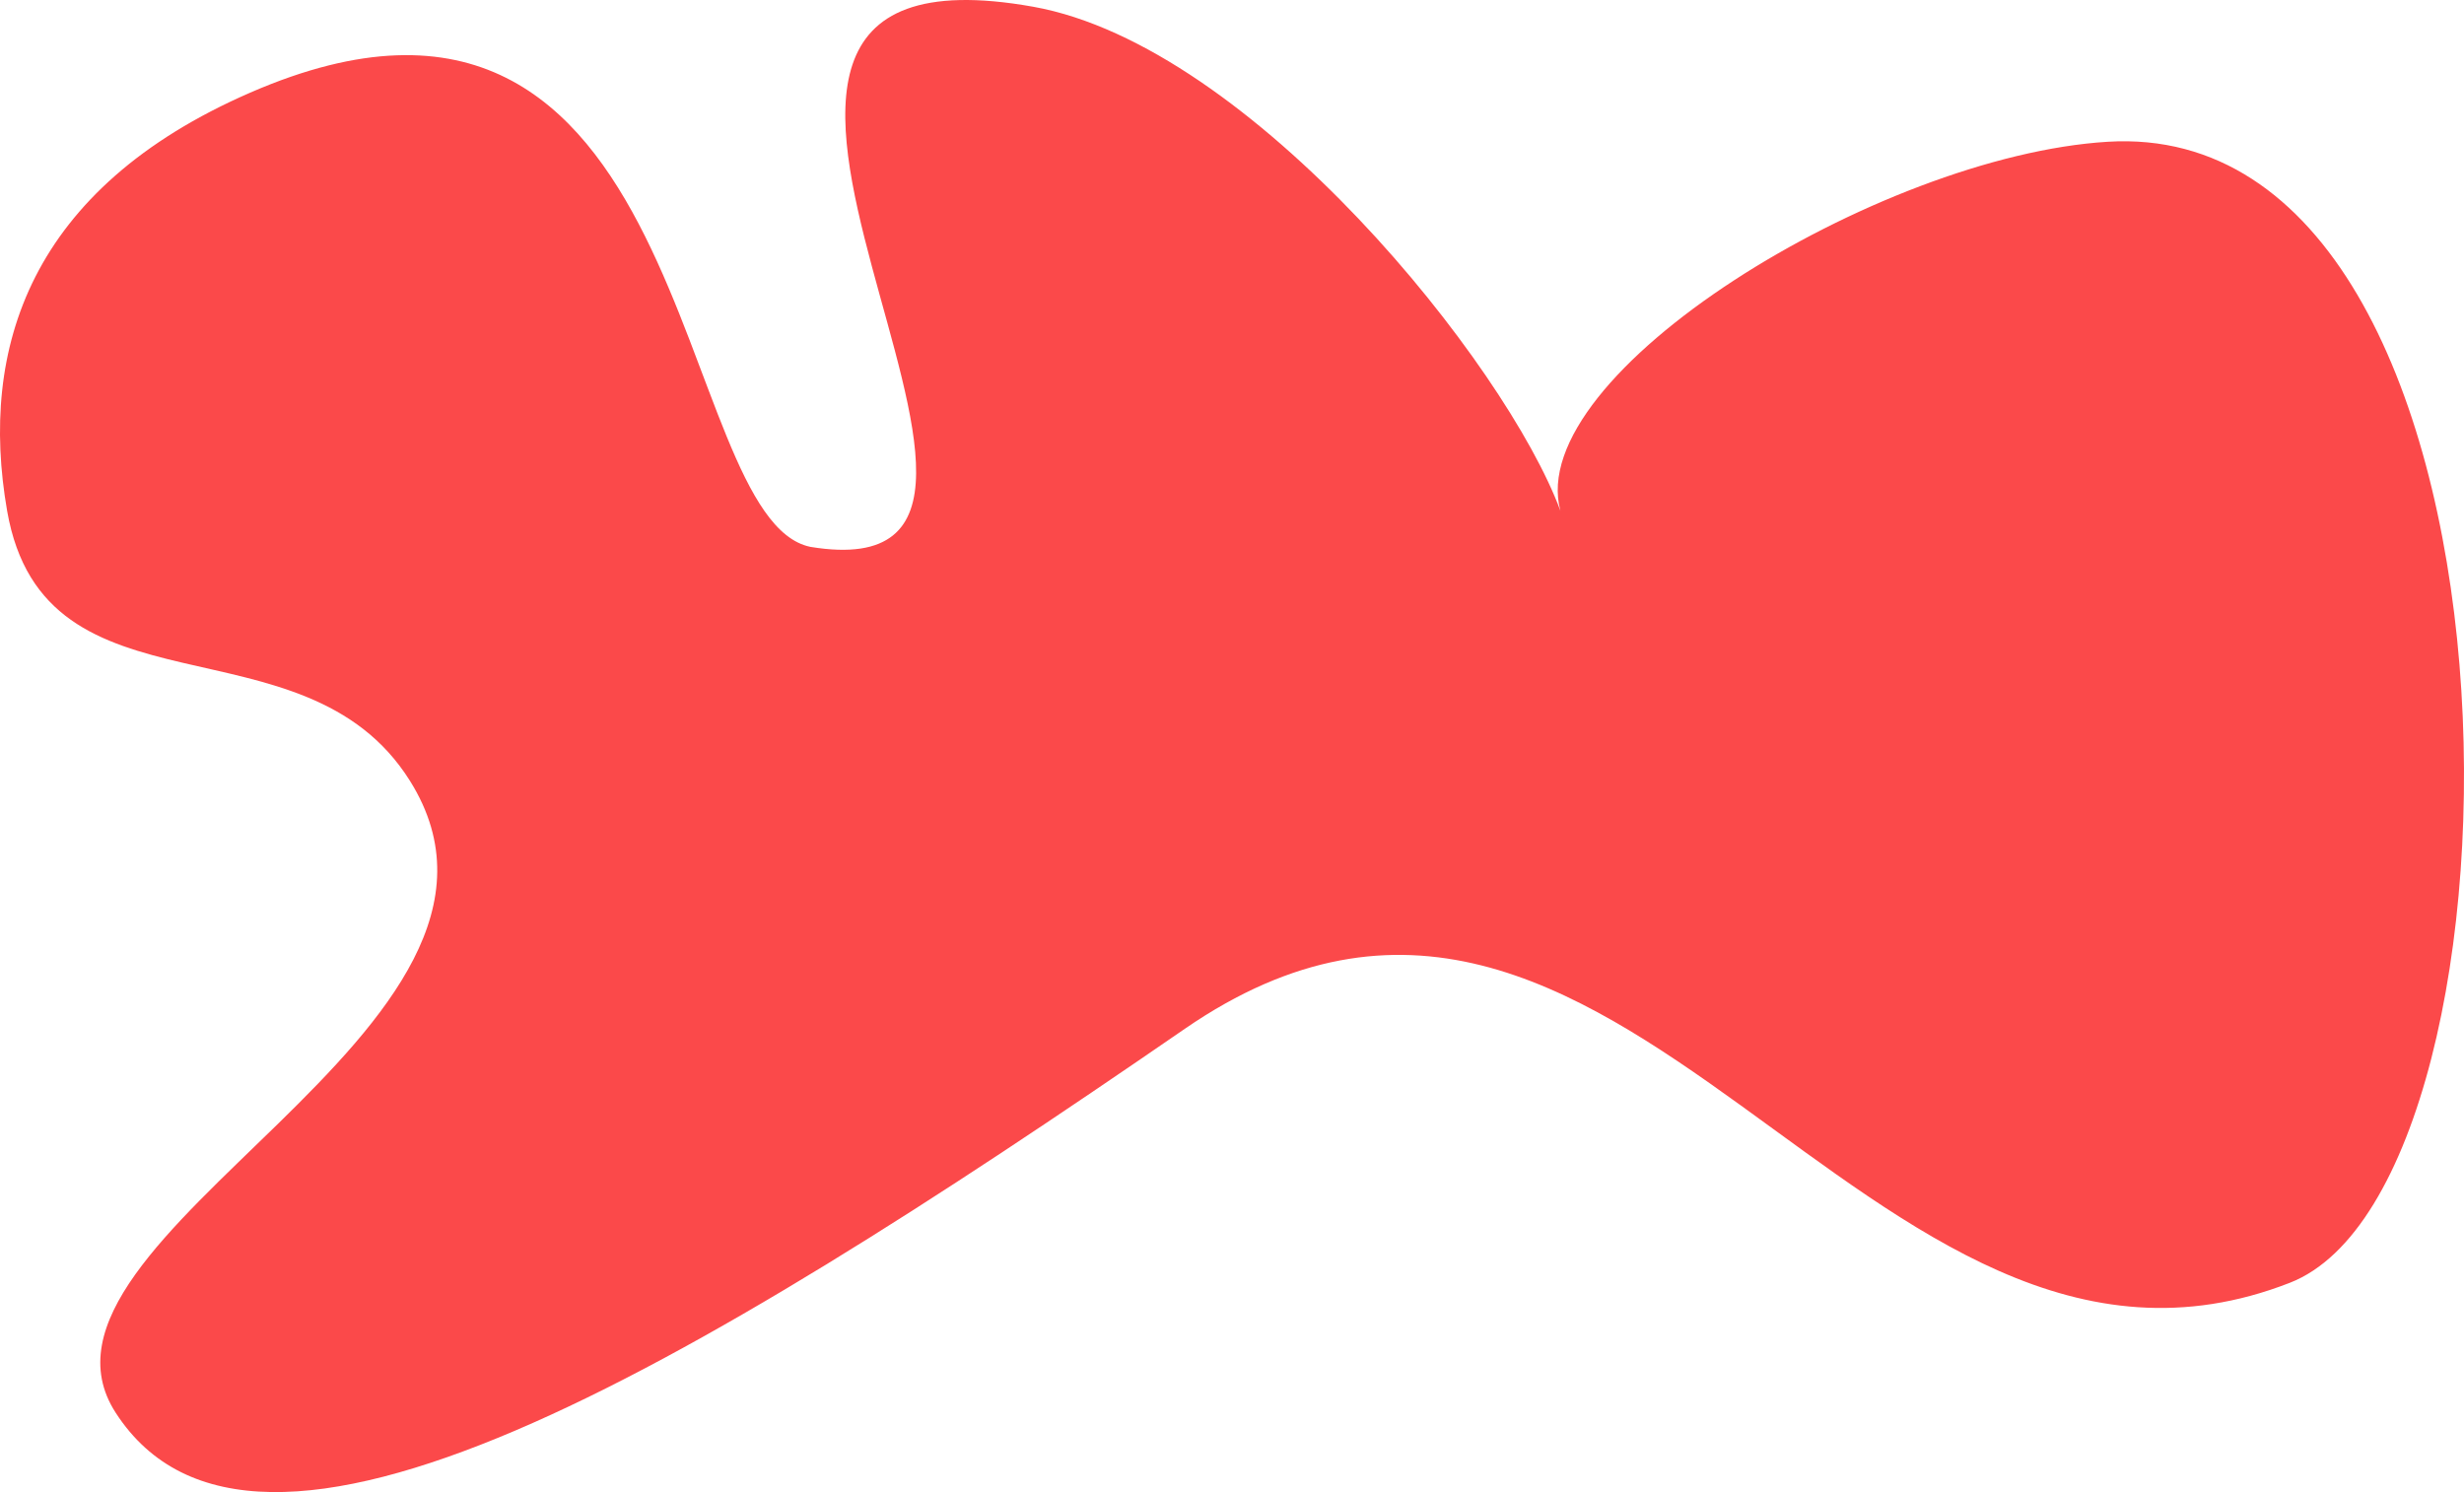
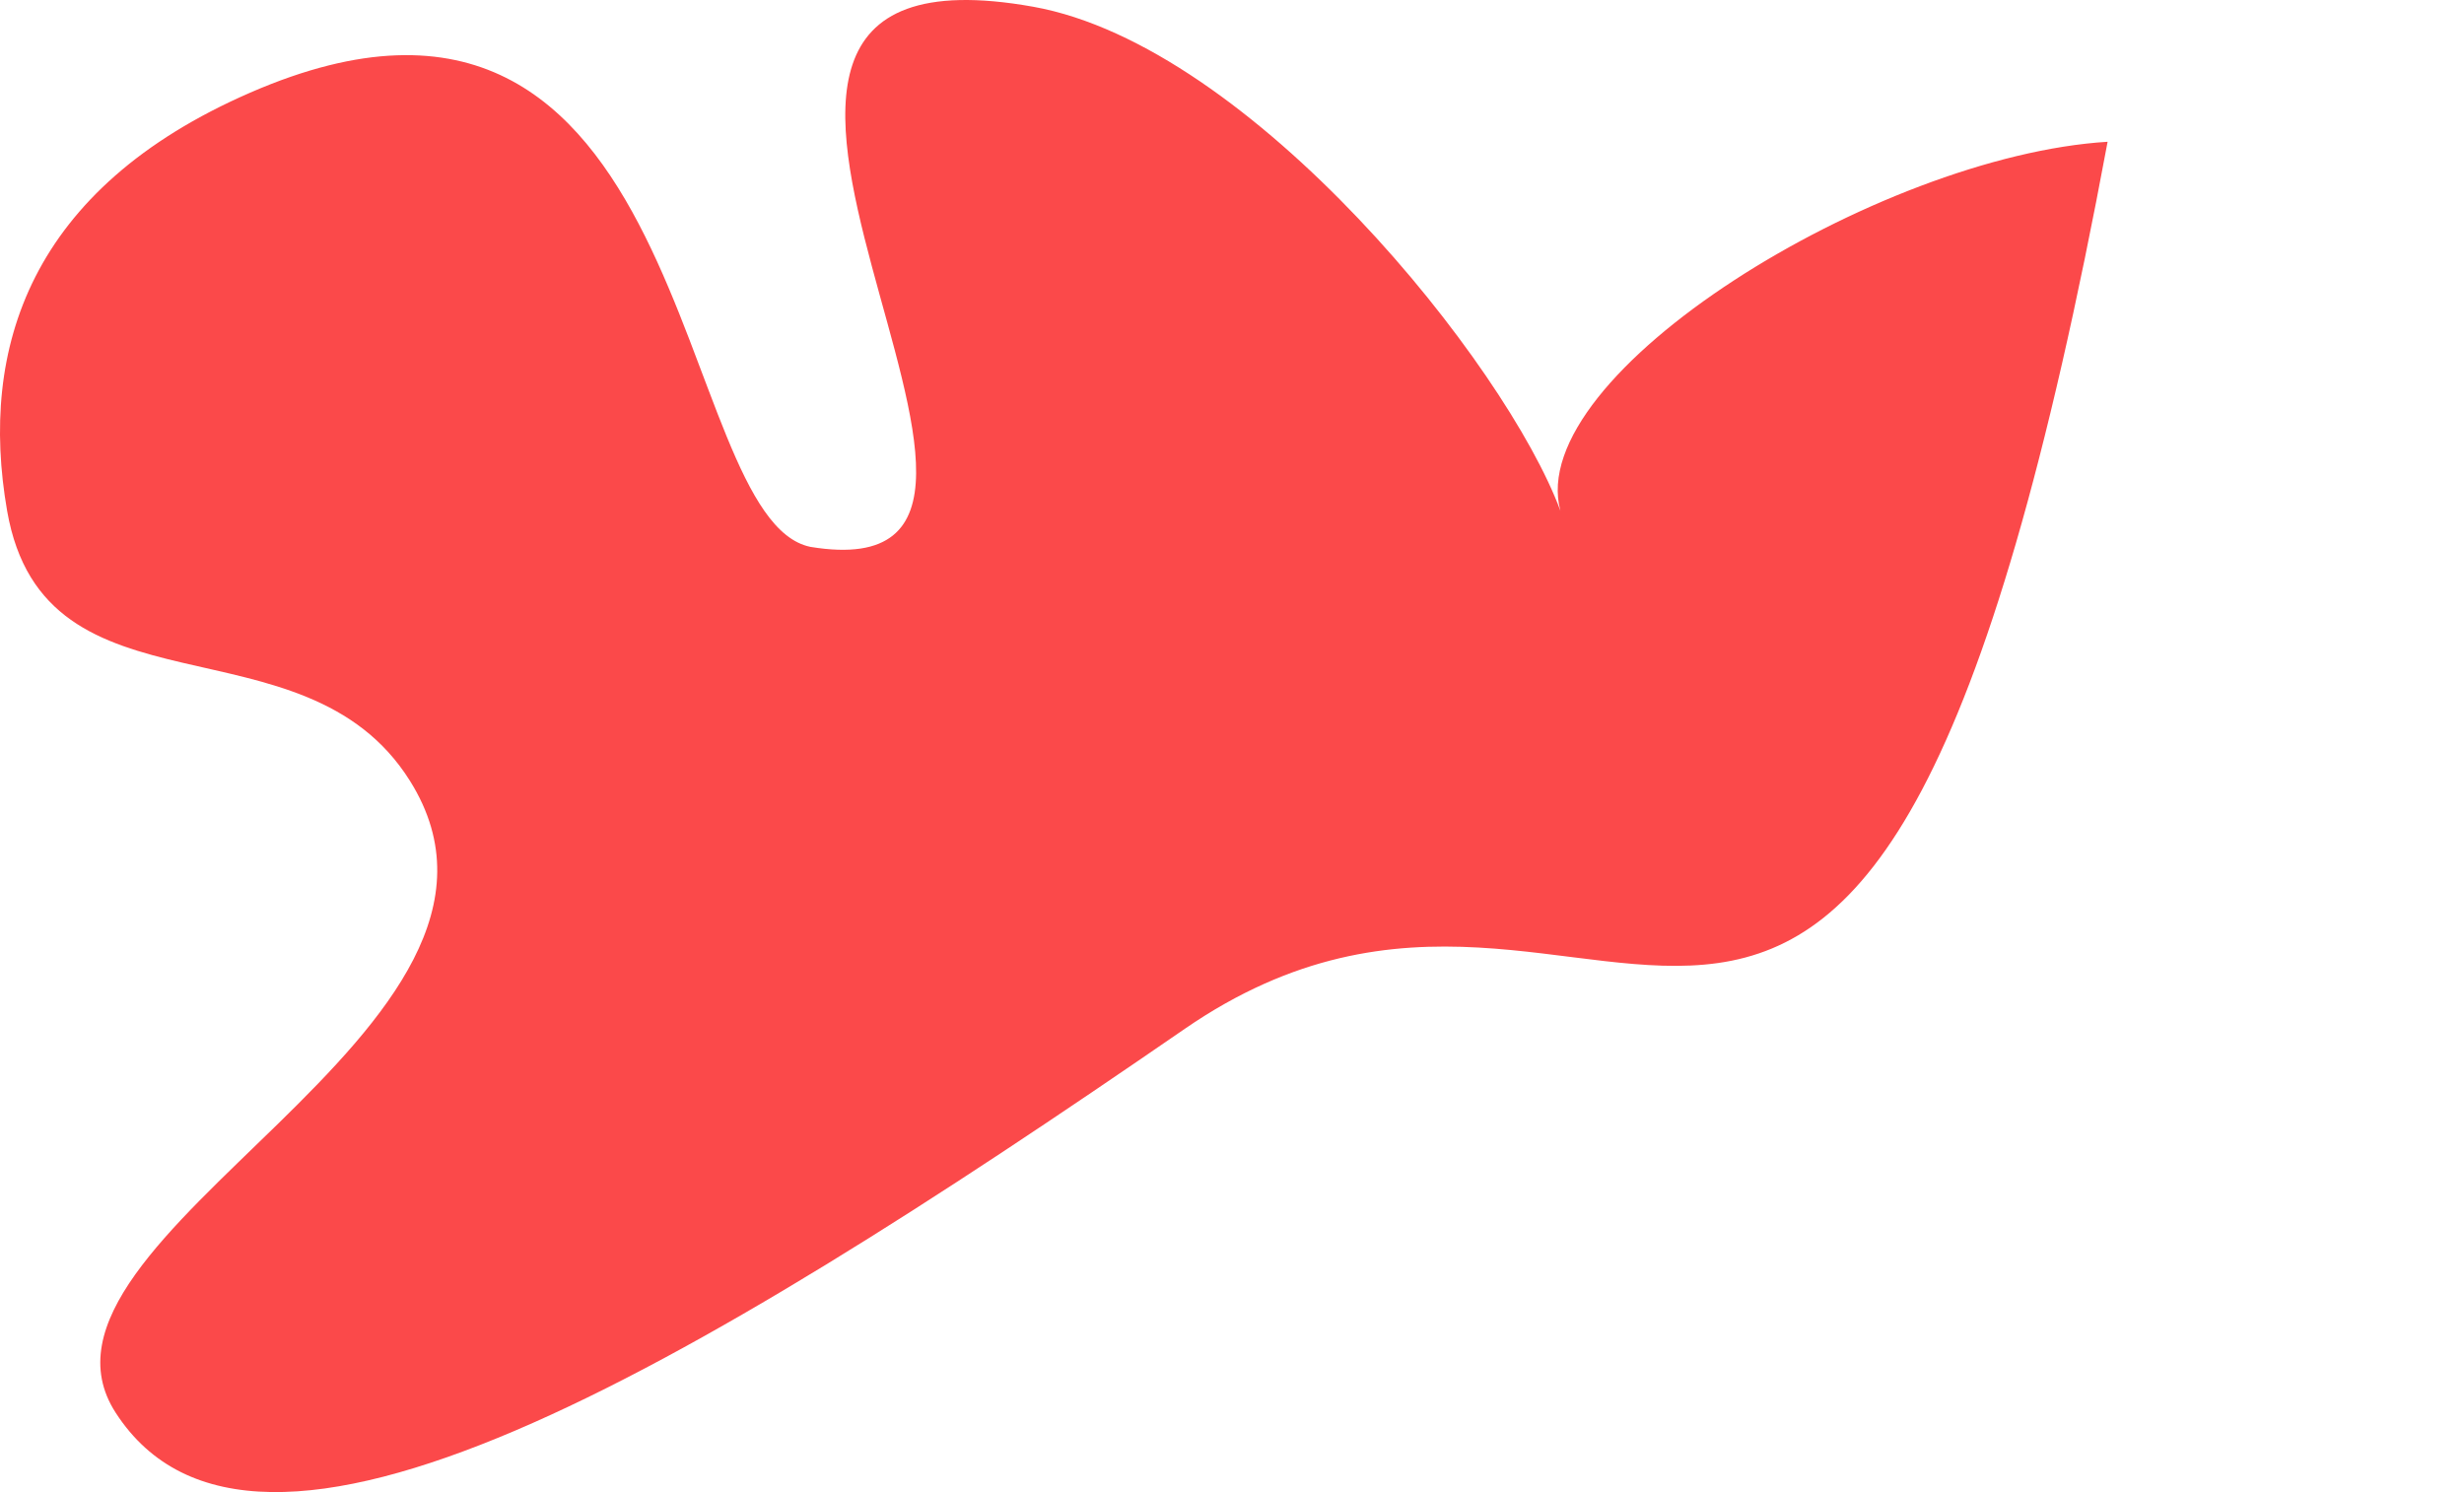
<svg xmlns="http://www.w3.org/2000/svg" width="355" height="215" viewBox="0 0 355 215" fill="none">
-   <path fill-rule="evenodd" clip-rule="evenodd" d="M1.026 73.609C-3.049 50.174 4.295 27.175 36.042 13.353C100.23 -14.595 96.677 74.689 116.763 78.8C162.677 86.367 83.737 -10.671 148.858 0.971C180.296 6.592 217.005 52.504 224.819 73.609C219.447 53.925 270.586 22.464 303.653 20.428C366.869 16.537 366.869 170.418 329.912 184.841C268.642 208.754 233.408 105.049 170.692 148.251C98.725 197.828 36.739 234.622 16.665 203.564C0.218 178.115 81.438 148.252 59.069 112.523C43.739 88.037 6.416 104.594 1.026 73.609Z" fill="#FB494A" />
+   <path fill-rule="evenodd" clip-rule="evenodd" d="M1.026 73.609C-3.049 50.174 4.295 27.175 36.042 13.353C100.23 -14.595 96.677 74.689 116.763 78.8C162.677 86.367 83.737 -10.671 148.858 0.971C180.296 6.592 217.005 52.504 224.819 73.609C219.447 53.925 270.586 22.464 303.653 20.428C268.642 208.754 233.408 105.049 170.692 148.251C98.725 197.828 36.739 234.622 16.665 203.564C0.218 178.115 81.438 148.252 59.069 112.523C43.739 88.037 6.416 104.594 1.026 73.609Z" fill="#FB494A" />
</svg>